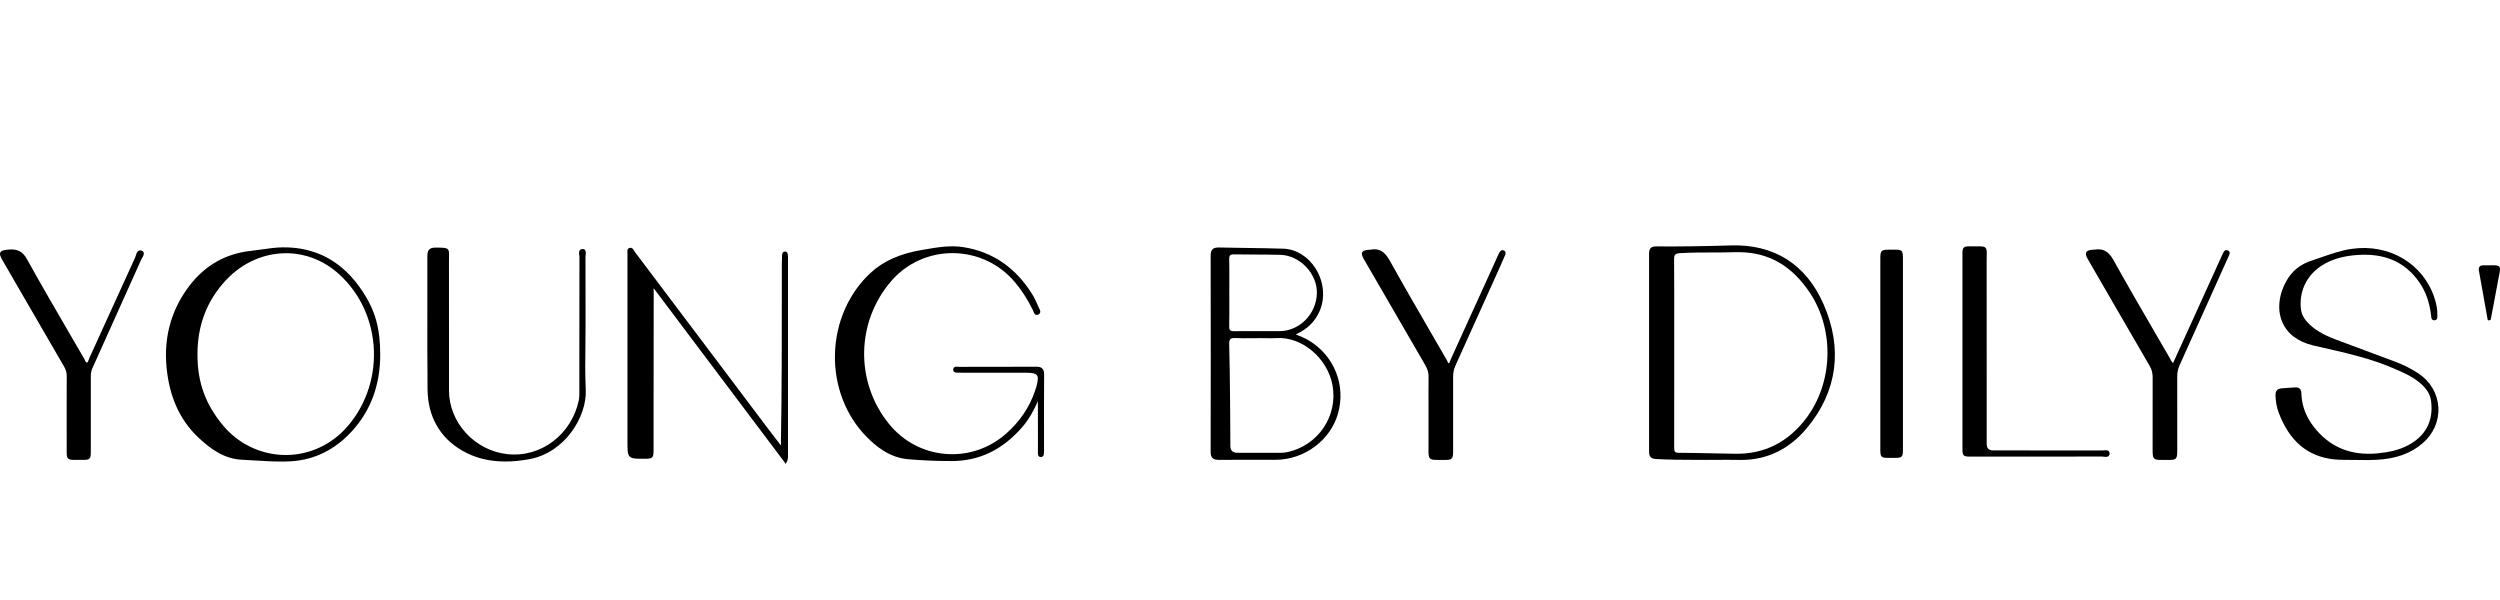
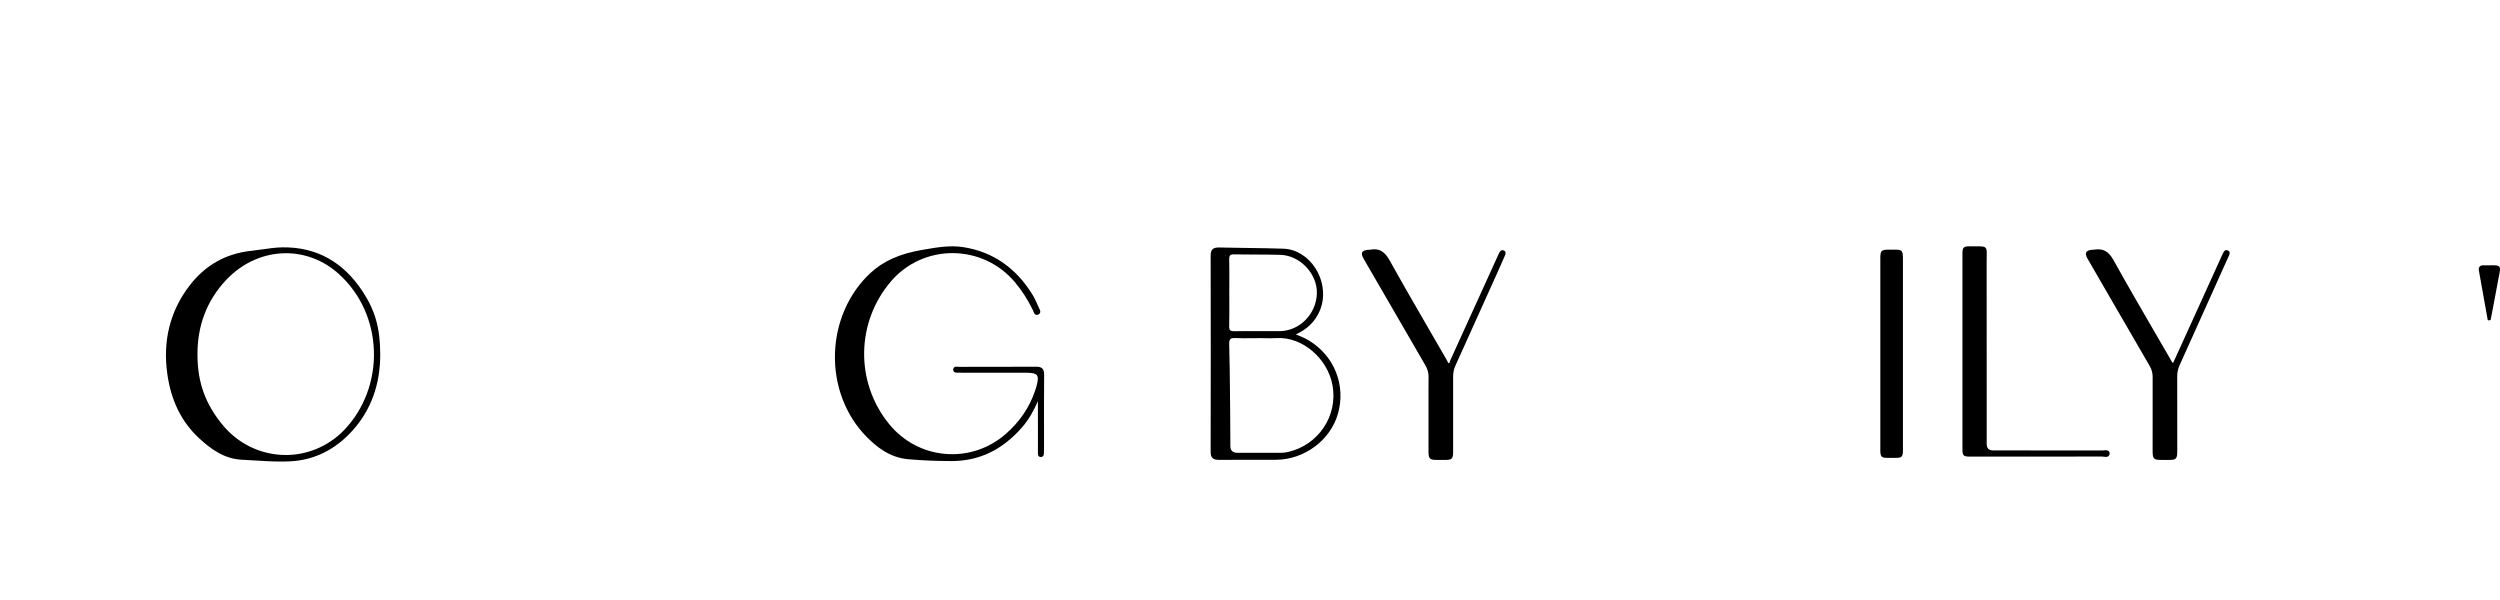
<svg xmlns="http://www.w3.org/2000/svg" viewBox="0 0 1000 240.12" data-name="Layer 1" id="Layer_1">
  <defs>
    <style>
      .cls-1 {
        fill: #000;
        stroke-width: 0px;
      }
    </style>
  </defs>
  <path d="M112.38,184.62c-3.55,0-7.09-.22-10.54-.44-1.71-.11-3.42-.21-5.14-.29-7.17-.34-12.58-4.48-16.93-8.48-7.09-6.53-11.29-14.95-12.83-25.74-1.91-13.37,1.09-25.3,8.91-35.47,6.23-8.11,14.48-12.77,24.52-13.85,1.45-.16,2.92-.37,4.34-.57,2.72-.39,5.53-.8,8.36-.84,13.49-.16,24.25,5.8,32.09,17.81,4.95,7.6,6.89,14.55,6.93,24.8.07,12.11-3.65,22.41-11.05,30.64-6.91,7.68-15.28,11.83-24.87,12.34-1.26.07-2.52.09-3.78.09ZM114.38,101.29c-8.62,0-17.27,3.62-23.97,10.75-7.67,8.16-11.51,18.24-11.42,29.96h0c.03,11.03,3.19,19.72,10.24,28.19,5.98,7.18,14.72,11.48,23.97,11.79,9.21.33,18.17-3.36,24.57-10.08,7.9-8.28,12.19-19.79,11.79-31.58-.41-11.92-5.33-22.78-13.86-30.58-6.19-5.66-13.75-8.46-21.33-8.46Z" class="cls-1" />
  <path d="M380.29,184.42c-5.64,0-11.35-.24-16.99-.73-7.62-.65-13-5.23-16.83-9.14-8.25-8.42-12.8-20.41-12.49-32.9.31-12.57,5.49-24.4,14.22-32.47,5.17-4.79,11.78-7.72,20.77-9.24l1.01-.17c4.98-.85,10.12-1.73,15.35-.91,11.65,1.8,20.94,8.16,27.59,18.89.91,1.47,1.62,3.07,2.31,4.62l.28.63c.05.1.1.22.16.33.26.5.58,1.13.39,1.72-.1.31-.33.56-.67.73-.4.2-.76.24-1.08.11-.55-.22-.76-.83-.94-1.32-.05-.15-.1-.29-.16-.41-2.12-4.36-4.55-8.12-7.42-11.49-6.17-7.24-15.18-11.4-24.74-11.42h-.07c-9.46,0-18.39,4.08-24.51,11.2-14.08,16.37-14.45,40.38-.88,57.1,5.68,6.99,13.67,11.26,22.52,12.01,8.85.76,17.45-2.09,24.23-8.01,5.46-4.78,9.36-10.47,11.57-16.92l.13-.38c.17-.5.35-.99.49-1.5.71-2.52.78-3.91.23-4.64-.54-.71-1.83-1.02-4.32-1.02h-25.53c-.39.02-.77.02-1.16-.02-.16-.02-.35-.01-.55,0-.57,0-1.22.02-1.62-.38-.21-.21-.31-.48-.31-.82,0-.38.12-.68.36-.89.44-.4,1.1-.33,1.68-.27.17.02.38.03.47.03,4.04-.01,8.08-.01,12.12-.01,6.18,0,12.36,0,18.54-.04,1.23-.02,1.98.21,2.49.72.51.51.73,1.26.72,2.43-.06,7.42-.05,14.97-.04,22.28v8.23c.01.19.01.39-.02.58-.02.11-.03.24-.03.37-.02.41-.05.92-.43,1.25-.23.2-.54.27-.92.25-1.11-.09-1.06-1.22-1.04-1.69v-.25c0-3.24,0-6.47,0-9.71,0-3.23,0-6.47-.02-9.7,0-.16,0-.33.02-.49.01-.18.02-.35.02-.52-1.56,3.48-3.56,7.33-6.54,10.7-7.9,8.94-17.09,13.29-28.12,13.3h-.25Z" class="cls-1" />
-   <path d="M696.43,183.98c-.3,0-.6,0-.9-.01-2.78-.06-5.54-.05-8.72-.03-1.57,0-3.22.02-5.01.02h0c-1.4-.01-2.87-.02-4.41-.02-4.59-.01-9.8-.03-14.96-.33-2.01-.11-2.8-.91-2.8-2.85.03-26.34.03-53.04,0-79.38,0-1.02.21-1.71.68-2.17.46-.46,1.12-.65,2.17-.65,4.3.05,8.83.04,13.86-.04,5.05-.07,10.47-.16,15.85-.35,17.38-.59,30.23,7.52,37.24,23.52,7.78,17.75,5.5,34.84-6.58,49.42-7.08,8.54-15.96,12.87-26.41,12.87ZM695.39,100.86c-.45,0-.91,0-1.37.02-3.08.1-6.21.11-9.23.11-4.15,0-8.45.01-12.67.27-2.05.13-2.49.57-2.48,2.5.07,9.23.06,18.61.05,27.69v9.78s0,8.82,0,8.82c0,9.62,0,19.25-.02,28.87,0,1.62.14,2.19,1.77,2.2,4.52.02,9.11.12,13.56.21,3.08.06,6.17.12,9.25.17,11.35.17,20.75-4.51,27.96-13.84,10.96-14.18,11.75-35.35,1.87-50.35-7.28-11.05-16.67-16.44-28.68-16.44Z" class="cls-1" />
-   <path d="M314.3,185.53l-52.81-70.21c-.07.4-.05.77-.03,1.16,0,.18.02.36.02.53-.02,16.25-.03,32.5-.05,48.76v13.93c-.01,3.58-.23,3.8-3.84,3.81-3.19,0-4.8.01-5.7-.89-.91-.91-.91-2.52-.91-5.73v-74.25c-.01-.33-.02-.66.01-.98.02-.18,0-.39-.02-.6-.05-.6-.13-1.51.72-1.84,1.11-.43,1.66.54,1.99,1.12.09.16.18.31.27.44,11.96,15.85,23.91,31.71,35.86,47.58l16.56,21.99c1.42,1.88,2.86,3.75,4.31,5.63l1.65,2.14c.1-.26.08-.53.06-.84-.01-.15-.02-.3-.02-.44.36-20.77.36-41.88.36-62.31v-8.39c0-1.34.04-2.69.09-4.03.05-1.17.61-1.46,1.08-1.49,1.12-.07,1.22.99,1.25,1.4v.14c.06.49.06.99.05,1.49v.34c0,25.95,0,51.91,0,77.86v.36c.03.69.05,1.55-.54,2.67l-.35.66Z" class="cls-1" />
-   <path d="M487.37,183.92c-1.14,0-1.87-.22-2.37-.71-.51-.51-.74-1.27-.74-2.46.06-26.68.06-53.1,0-78.53,0-1.21.24-2.01.76-2.52.53-.52,1.35-.71,2.61-.71,3.7.09,7.41.14,11.12.19,4.79.06,9.74.13,14.61.29,5.04.16,9.86,3.13,12.89,7.94,3.3,5.24,3.92,11.76,1.6,17.02-1.86,4.23-4.9,7.22-9.52,9.33,1.96.79,3.66,1.48,5.21,2.42,10.18,6.13,14.87,17.89,11.66,29.25-3.02,10.69-13.5,18.46-24.92,18.48-2.54,0-5.08,0-7.61,0-4.99,0-10.15-.01-15.22.03h-.09ZM508.27,181.11c.52,0,1.04,0,1.56.02,1.77.03,3.59.07,5.34-.33,12.2-2.76,20.04-14.47,17.84-26.66-1.96-10.84-12.15-19.47-22.25-18.91-1.64.1-3.31.07-4.91.05-.76-.01-1.49-.06-2.27-.02h0c-.94,0-1.87,0-2.81.02-2.16.02-4.41.05-6.61-.06-1.04-.05-1.66.08-2.01.41-.34.34-.49.96-.47,1.97.19,7.17.26,14.46.33,21.52l.05,4.8c.04,3.36.05,6.72.06,10.08l.02,4.42q.01,2.69,2.8,2.7h1.94c3.68.02,7.36.03,11.04,0,.12,0,.24,0,.36,0ZM491.72,116.97c0,1.29,0,2.58.01,3.86.01,3.12.03,6.35-.05,9.53-.02.9.09,1.43.38,1.72.28.28.79.42,1.65.4,3.44-.06,6.94-.04,10.32-.02,2.6.01,5.21.03,7.81,0,7.99-.06,14.68-6.83,14.91-15.09.22-7.85-6.73-15.21-14.59-15.43-3.39-.1-6.84-.11-10.18-.12-2.8,0-5.59-.02-8.39-.07-.75-.03-1.26.11-1.52.38-.28.28-.4.8-.38,1.66.07,3.16.05,6.36.04,9.47,0,1.23-.01,2.47-.01,3.7h0Z" class="cls-1" />
-   <path d="M947.82,184.03c-.8,0-1.6-.01-2.39-.02-.79-.01-1.59-.02-2.38-.02l-.47-.02c-.23,0-.56,0-.94,0-2.04,0-5.82.02-8.02-.22h0c-10.57-1.14-17.81-7.25-22.13-18.66-.77-2.04-1.2-4.31-1.29-6.92-.06-1.77.76-2.72,2.44-2.83.63-.04,1.25-.09,1.88-.15,1.21-.1,2.47-.2,3.71-.24.71-.02,1.29.16,1.68.53.64.61.66,1.57.68,2.35,0,.16,0,.32.02.47.28,4.34,1.88,8.46,4.77,12.25,6.22,8.17,14.79,11.8,25.48,10.81,5-.47,8.67-1.39,11.9-3.01,7.4-3.7,10.75-9.91,9.67-17.98-.37-2.75-1.87-5.12-4.72-7.43-3.09-2.51-6.64-4.04-10.4-5.65-8.91-3.83-18.4-6-27.59-8.09-1.46-.33-2.92-.67-4.38-1.01-6.12-1.43-10.41-4.66-12.43-9.36-2.12-4.92-1.43-11.19,1.83-16.76,2.21-3.77,5.45-6.37,9.63-7.72,1.39-.45,2.77-.93,4.15-1.42,3.9-1.37,7.93-2.78,12.2-3.39,15.05-2.15,28.67,5.98,33.11,19.76.82,2.55,1.17,4.69,1.1,6.73,0,.11,0,.23.01.36.03.43.06.97-.28,1.36-.2.22-.48.35-.84.37-1.24.09-1.32-1.08-1.35-1.64,0-.1-.01-.2-.02-.29-.65-5.38-2.24-9.79-4.87-13.49-5.76-8.11-14.01-11.59-25.22-10.66-4.72.39-8.66,1.45-12.04,3.24-6.98,3.68-10.71,10.44-9.98,18.08.26,2.74,1.7,5.03,4.64,7.43,3.09,2.52,6.69,4.04,9.48,5.08,5.09,1.91,10.18,3.8,15.27,5.7l7.99,2.98c3.78,1.41,7.01,3.04,9.86,4.97,4.62,3.13,7.45,8,7.77,13.38.32,5.42-1.94,10.65-6.22,14.34-4.76,4.12-10.62,6.25-18.43,6.69-.95.06-1.92.07-2.87.07Z" class="cls-1" />
+   <path d="M487.37,183.92c-1.14,0-1.87-.22-2.37-.71-.51-.51-.74-1.27-.74-2.46.06-26.68.06-53.1,0-78.53,0-1.21.24-2.01.76-2.52.53-.52,1.35-.71,2.61-.71,3.7.09,7.41.14,11.12.19,4.79.06,9.74.13,14.61.29,5.04.16,9.86,3.13,12.89,7.94,3.3,5.24,3.92,11.76,1.6,17.02-1.86,4.23-4.9,7.22-9.52,9.33,1.96.79,3.66,1.48,5.21,2.42,10.18,6.13,14.87,17.89,11.66,29.25-3.02,10.69-13.5,18.46-24.92,18.48-2.54,0-5.08,0-7.61,0-4.99,0-10.15-.01-15.22.03h-.09ZM508.27,181.11c.52,0,1.04,0,1.56.02,1.77.03,3.59.07,5.34-.33,12.2-2.76,20.04-14.47,17.84-26.66-1.96-10.84-12.15-19.47-22.25-18.91-1.64.1-3.31.07-4.91.05-.76-.01-1.49-.06-2.27-.02h0c-.94,0-1.87,0-2.81.02-2.16.02-4.41.05-6.61-.06-1.04-.05-1.66.08-2.01.41-.34.34-.49.96-.47,1.97.19,7.17.26,14.46.33,21.52l.05,4.8c.04,3.36.05,6.72.06,10.08l.02,4.42q.01,2.69,2.8,2.7h1.94c3.68.02,7.36.03,11.04,0,.12,0,.24,0,.36,0ZM491.72,116.97c0,1.29,0,2.58.01,3.86.01,3.12.03,6.35-.05,9.53-.02.9.09,1.43.38,1.72.28.28.79.42,1.65.4,3.44-.06,6.94-.04,10.32-.02,2.6.01,5.21.03,7.81,0,7.99-.06,14.68-6.83,14.91-15.09.22-7.85-6.73-15.21-14.59-15.43-3.39-.1-6.84-.11-10.18-.12-2.8,0-5.59-.02-8.39-.07-.75-.03-1.26.11-1.52.38-.28.28-.4.8-.38,1.66.07,3.16.05,6.36.04,9.47,0,1.23-.01,2.47-.01,3.7h0" class="cls-1" />
  <path d="M864.38,183.96c-1.41,0-2.19-.08-2.71-.59-.64-.64-.63-1.69-.62-3.98,0-.46,0-.96,0-1.53-.02-10.62-.02-19.2.01-27,0-1.65-.36-3.05-1.15-4.41-6.47-11.11-12.91-22.24-19.34-33.37l-5.39-9.33c-.68-1.17-1.05-2.1-.67-2.83.38-.72,1.35-.94,2.69-1.04.07,0,.15,0,.22,0,.06,0,.12,0,.18,0,3.48-.64,5.8.58,7.74,4.06,5.55,9.99,11.39,20.05,17.04,29.77,1.92,3.3,3.84,6.61,5.75,9.91.08.13.15.27.22.41.23.43.45.85.86,1.22l2.85-6.26c2.53-5.55,5.03-11.04,7.52-16.53,2.11-4.63,4.21-9.27,6.31-13.91l3.07-6.77c.08-.17.15-.35.25-.51l.12-.22c.25-.45.71-1.29,1.74-.9.36.14.6.35.72.64.2.47,0,.95-.17,1.34l-.06.16c-.22.54-.47,1.07-.72,1.6-.13.29-.27.57-.4.86l-4.38,9.76c-4.73,10.52-9.45,21.05-14.21,31.56-.66,1.45-.96,2.82-.96,4.32.03,9.09.02,18.18.01,27.27v2.4c0,1.84-.03,2.75-.61,3.33-.57.57-1.48.59-3.19.58-.7,0-1.32,0-1.86,0-.32,0-.62,0-.9,0Z" class="cls-1" />
  <path d="M574.73,183.96c-1.41,0-2.19-.08-2.71-.59-.64-.64-.63-1.67-.62-3.94,0-.49,0-1.03,0-1.64-.01-2.87-.01-5.74,0-8.6v-3.88c0-1.38,0-2.76,0-4.14,0-3.39-.02-6.91.03-10.36.03-1.68-.39-3.16-1.35-4.8-8.44-14.49-16.97-29.25-24.5-42.28-.68-1.17-1.05-2.1-.68-2.81.38-.71,1.36-.92,2.71-1.02.07,0,.15,0,.22,0,.06,0,.13,0,.17,0,3.5-.71,5.77.53,7.85,4.25,5.64,10.13,11.55,20.33,17.26,30.19,1.87,3.22,3.74,6.44,5.6,9.67.09.15.17.33.25.51.15.34.34.76.53.76h0c.25,0,.34-.15.53-.8.06-.21.13-.42.21-.6,5.16-11.31,10.3-22.62,15.44-33.94l3.69-8.12c.09-.21.18-.41.29-.61.31-.57.85-1.54,1.96-.97.99.51.58,1.47.38,1.93-.55,1.29-1.08,2.52-1.63,3.74l-2.75,6.12c-5.15,11.45-10.31,22.9-15.49,34.34-.59,1.31-.87,2.69-.87,4.34.03,9.89.02,19.77,0,29.66,0,1.51-.03,2.46-.6,3.02-.57.57-1.54.59-3.05.58-.74,0-1.39,0-1.96,0-.34,0-.65,0-.93,0Z" class="cls-1" />
-   <path d="M202.09,184.6c-6.42,0-12.05-1.41-17.03-4.25-9.08-5.18-13.94-13.69-14.04-24.62-.11-10.92-.09-22.03-.08-32.76,0-6.85.02-13.7,0-20.55,0-1.29.24-2.1.78-2.64.53-.52,1.35-.75,2.51-.74h.87c2.36.04,3.44.06,4.03.68.53.55.51,1.39.48,2.9-.01.46-.02.99-.02,1.61.02,10.66.01,21.32.01,31.98,0,6.66,0,13.33,0,19.99,0,12.81,10.23,23.99,23.27,25.45,13.47,1.51,25.81-7.82,28.69-21.68.18-.89.18-1.86.18-2.8v-.44s0-15.11,0-15.11c0-12.96,0-25.91.04-38.87,0-.2-.03-.44-.07-.68-.1-.71-.21-1.52.25-2.05.25-.29.62-.4,1.12-.43.47,0,.74.2.89.37.45.5.36,1.34.28,2.08-.03.25-.06.5-.06.7.04,7.14.03,14.28.03,21.43v6.23c0,2.6-.03,5.21-.06,7.81-.07,5.78-.14,11.75.14,17.6.53,11.09-8.54,25.24-22.4,27.83-3.47.65-6.74.97-9.82.97Z" class="cls-1" />
-   <path d="M29.93,183.95c-1.41,0-2.19-.07-2.69-.57-.59-.59-.58-1.55-.56-3.47,0-.56.01-1.21,0-1.96-.02-2.89-.02-5.77-.01-8.66v-3.83s0-4.12,0-4.12c0-3.61-.01-7.22.02-10.82.01-1.39-.3-2.58-.99-3.77-5.94-10.2-11.85-20.42-17.76-30.64l-6.85-11.83c-.91-1.58-1.34-2.57-.94-3.32.4-.76,1.43-.97,3.45-1.14,3.47-.27,5.49.79,7.18,3.84,5.78,10.4,11.86,20.87,17.75,30.98,1.72,2.95,3.43,5.91,5.15,8.86.11.18.2.4.29.61.29.68.44.91.74.91,0,0,.02,0,.03,0,.34-.02.48-.33.7-1,.07-.22.14-.43.22-.61,2.11-4.64,4.22-9.28,6.33-13.92,4.01-8.83,8.02-17.67,12.07-26.48.1-.21.18-.48.26-.76.23-.78.49-1.66,1.19-1.98.38-.17.81-.15,1.29.06.42.19.6.48.67.7.23.7-.24,1.51-.69,2.3-.15.25-.29.5-.38.71-6.01,13.44-12.38,27.61-19.48,43.33-.41.92-.6,1.93-.6,3.27.01,9.89,0,19.77,0,29.66,0,1.72,0,2.59-.54,3.13-.54.53-1.4.53-2.98.52-.74,0-1.39,0-1.95,0-.33,0-.63,0-.9,0Z" class="cls-1" />
  <path d="M842.31,182.76c-.29,0-.59-.04-.87-.08-.22-.03-.44-.06-.62-.06h0c-16.3.04-32.6.04-48.89.03h-3.49c-3.23,0-3.46-.23-3.46-3.46,0-9.36,0-18.72,0-28.07v-21.05c0-9.36,0-18.71,0-28.07,0-1.57,0-2.44.53-2.96.53-.52,1.39-.51,2.94-.5.85,0,1.58,0,2.2,0,2.04-.02,2.96-.03,3.54.56.57.57.54,1.49.5,3.31-.01.61-.03,1.33-.03,2.19.03,17.06.02,34.11.02,51.17v21.79q0,2.61,2.58,2.61h9.92c11.25,0,22.49,0,33.73.02.22-.01.38-.02.6-.04.7-.07,1.49-.14,1.97.3.17.15.36.43.36.89,0,.47-.15.84-.43,1.09-.3.26-.69.34-1.09.34Z" class="cls-1" />
  <path d="M755.03,183.14c-1.2,0-1.87-.07-2.34-.53-.58-.58-.58-1.53-.56-3.6v-1.1c0-20.57,0-41.13,0-61.7v-12.34c0-1.89,0-2.84.59-3.42.6-.59,1.56-.58,3.5-.57.54,0,1.01,0,1.43,0,1.53-.01,2.37-.03,2.92.51.61.61.61,1.69.61,4.05v.35c0,8.59,0,17.17,0,25.76v20.46c0,9.42,0,18.84,0,28.27,0,1.84,0,2.77-.57,3.33-.56.56-1.5.55-3.19.54-.61,0-1.14,0-1.6,0-.28,0-.54,0-.78,0Z" class="cls-1" />
  <path d="M995.07,127.89l-3.52-19.69c-.12-.66-.02-1.18.29-1.54.3-.35.78-.53,1.43-.53.03,0,.05,0,.08,0h.21c1.04,0,1.9,0,2.63-.01,2.04-.03,2.99-.04,3.51.58.51.61.33,1.51-.07,3.47-.13.64-.28,1.41-.44,2.31-.67,3.82-2.87,15.15-2.88,15.24-.06.56-1.18.53-1.24.18Z" class="cls-1" />
</svg>